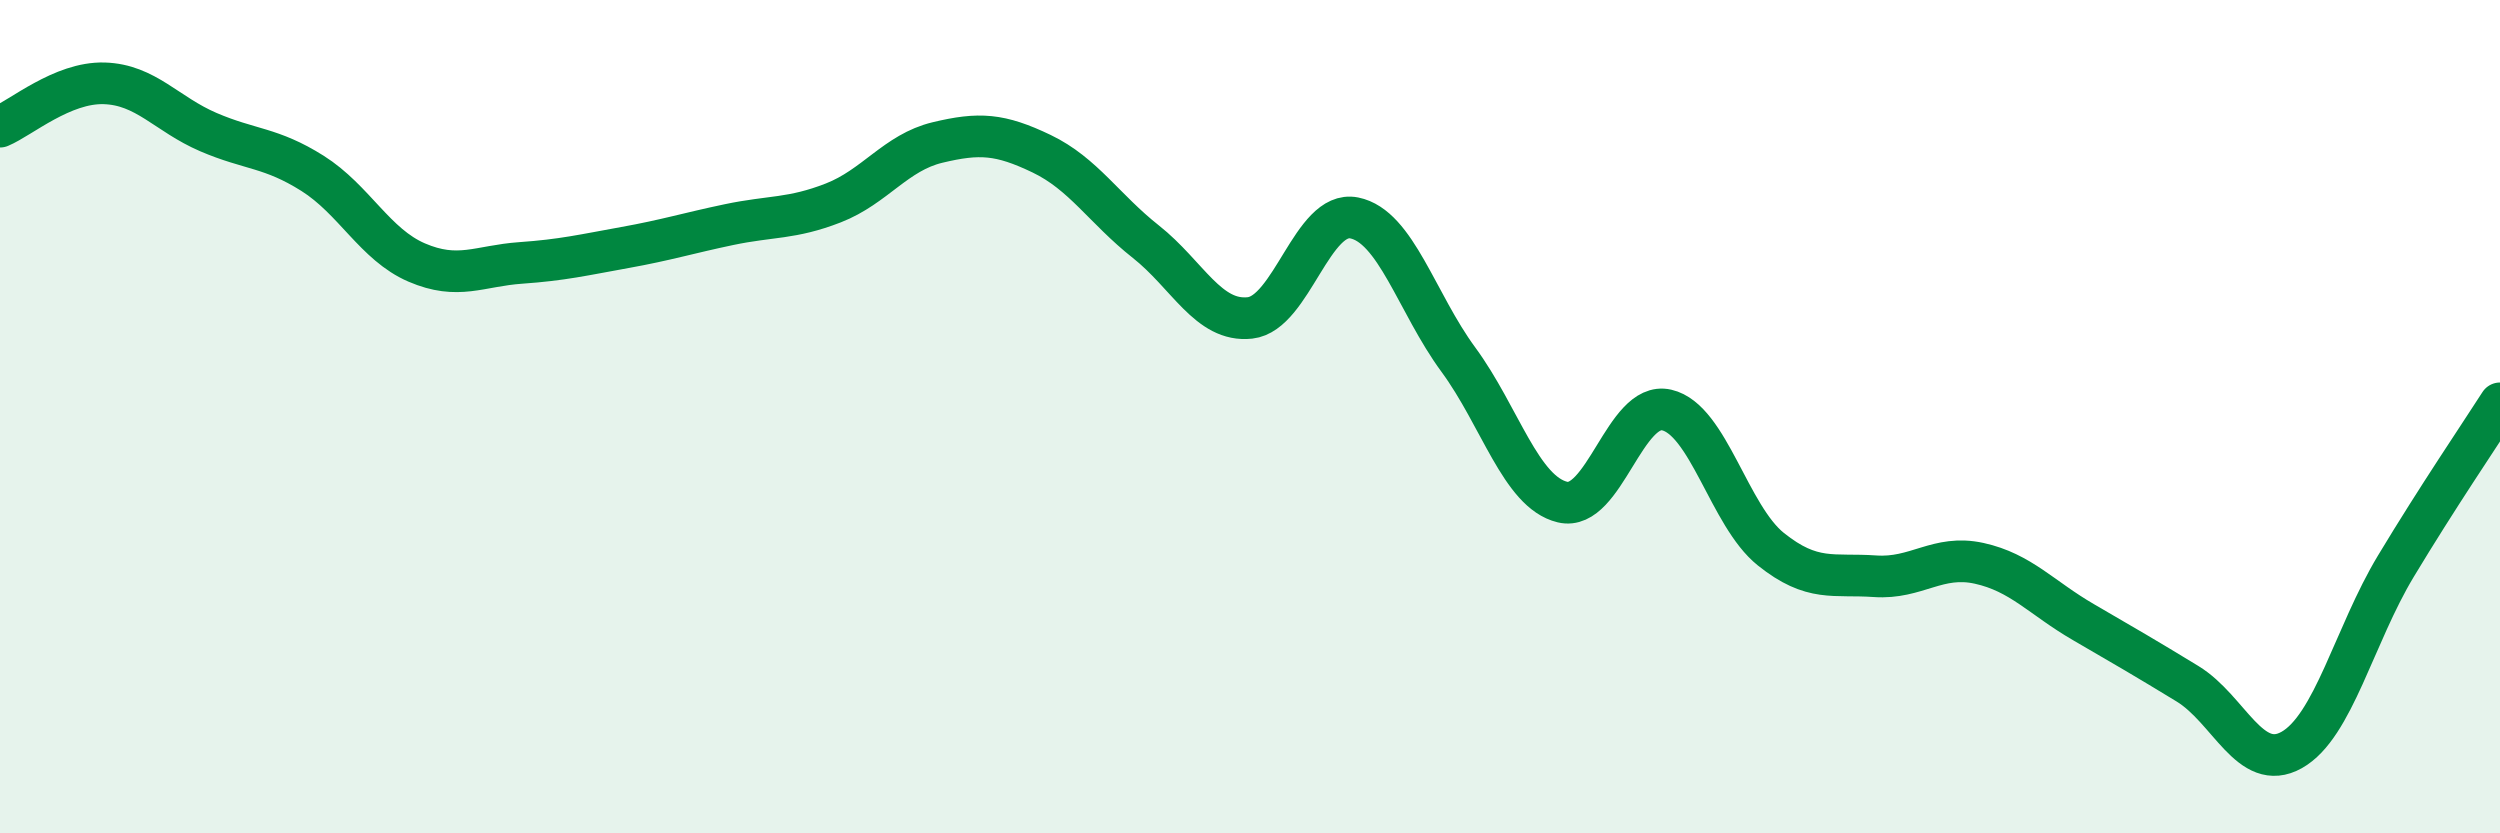
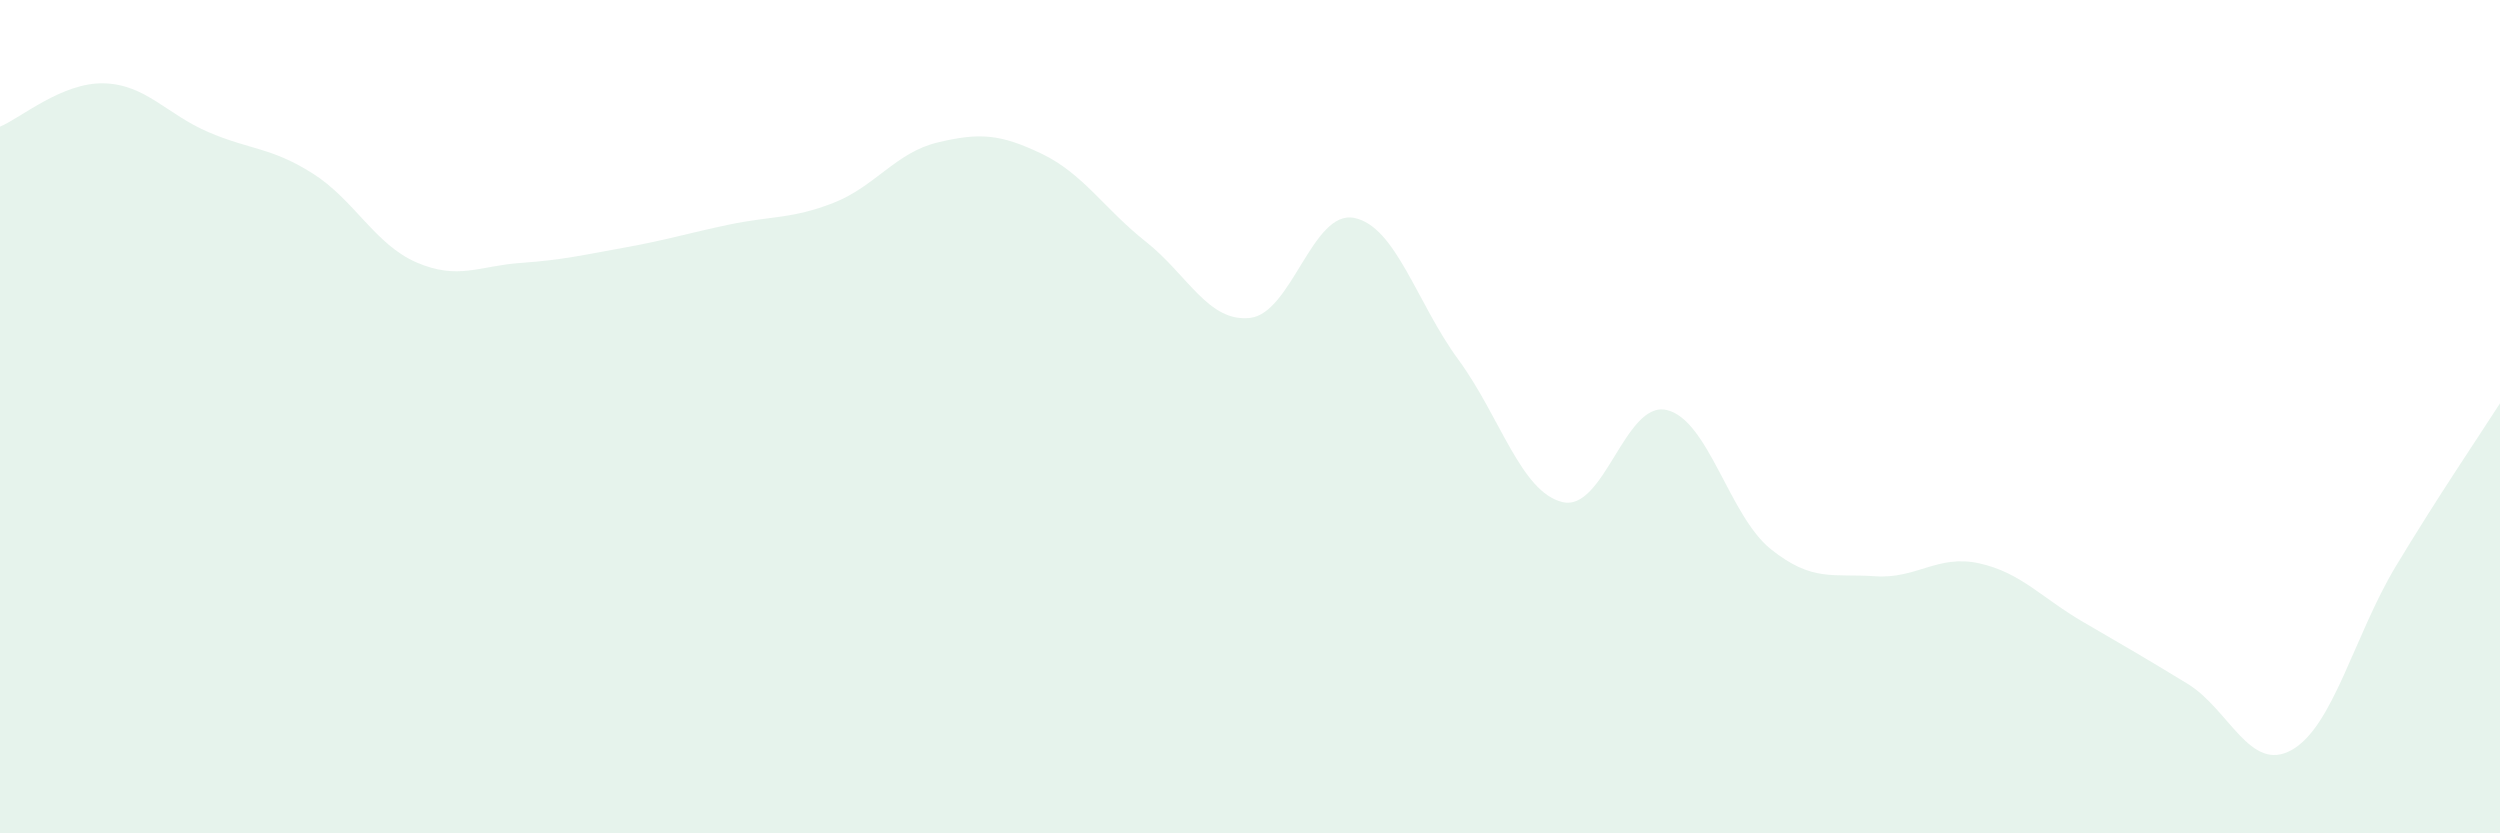
<svg xmlns="http://www.w3.org/2000/svg" width="60" height="20" viewBox="0 0 60 20">
  <path d="M 0,3.04 C 0.5,2.83 1.5,1.97 2.5,2 C 3.5,2.03 4,2.74 5,3.17 C 6,3.6 6.5,3.53 7.5,4.16 C 8.5,4.79 9,5.87 10,6.3 C 11,6.73 11.5,6.38 12.5,6.31 C 13.5,6.24 14,6.12 15,5.94 C 16,5.76 16.5,5.6 17.5,5.39 C 18.5,5.18 19,5.26 20,4.87 C 21,4.48 21.5,3.66 22.5,3.42 C 23.5,3.18 24,3.21 25,3.69 C 26,4.17 26.5,5.01 27.5,5.8 C 28.5,6.59 29,7.74 30,7.63 C 31,7.52 31.5,5.03 32.5,5.23 C 33.5,5.43 34,7.27 35,8.63 C 36,9.99 36.5,11.81 37.5,12.05 C 38.5,12.29 39,9.61 40,9.84 C 41,10.07 41.5,12.38 42.5,13.18 C 43.5,13.98 44,13.76 45,13.83 C 46,13.9 46.5,13.3 47.5,13.52 C 48.5,13.74 49,14.35 50,14.93 C 51,15.51 51.5,15.8 52.5,16.41 C 53.5,17.02 54,18.56 55,18 C 56,17.44 56.5,15.25 57.5,13.59 C 58.5,11.93 59.5,10.46 60,9.68L60 20L0 20Z" fill="#008740" opacity="0.1" stroke-linecap="round" stroke-linejoin="round" />
-   <path d="M 0,3.04 C 0.5,2.83 1.5,1.97 2.5,2 C 3.5,2.03 4,2.74 5,3.17 C 6,3.6 6.5,3.53 7.5,4.16 C 8.5,4.79 9,5.87 10,6.3 C 11,6.73 11.5,6.38 12.5,6.31 C 13.5,6.24 14,6.12 15,5.94 C 16,5.76 16.5,5.6 17.5,5.39 C 18.5,5.18 19,5.26 20,4.87 C 21,4.48 21.5,3.66 22.5,3.42 C 23.5,3.18 24,3.21 25,3.69 C 26,4.17 26.5,5.01 27.5,5.8 C 28.5,6.59 29,7.74 30,7.63 C 31,7.52 31.5,5.03 32.5,5.23 C 33.5,5.43 34,7.27 35,8.63 C 36,9.99 36.5,11.81 37.5,12.05 C 38.5,12.29 39,9.61 40,9.84 C 41,10.07 41.5,12.38 42.5,13.18 C 43.5,13.98 44,13.76 45,13.83 C 46,13.9 46.5,13.3 47.5,13.52 C 48.5,13.74 49,14.35 50,14.93 C 51,15.51 51.5,15.8 52.5,16.41 C 53.5,17.02 54,18.56 55,18 C 56,17.44 56.5,15.25 57.5,13.59 C 58.5,11.93 59.5,10.46 60,9.68" stroke="#008740" stroke-width="1" fill="none" stroke-linecap="round" stroke-linejoin="round" />
</svg>